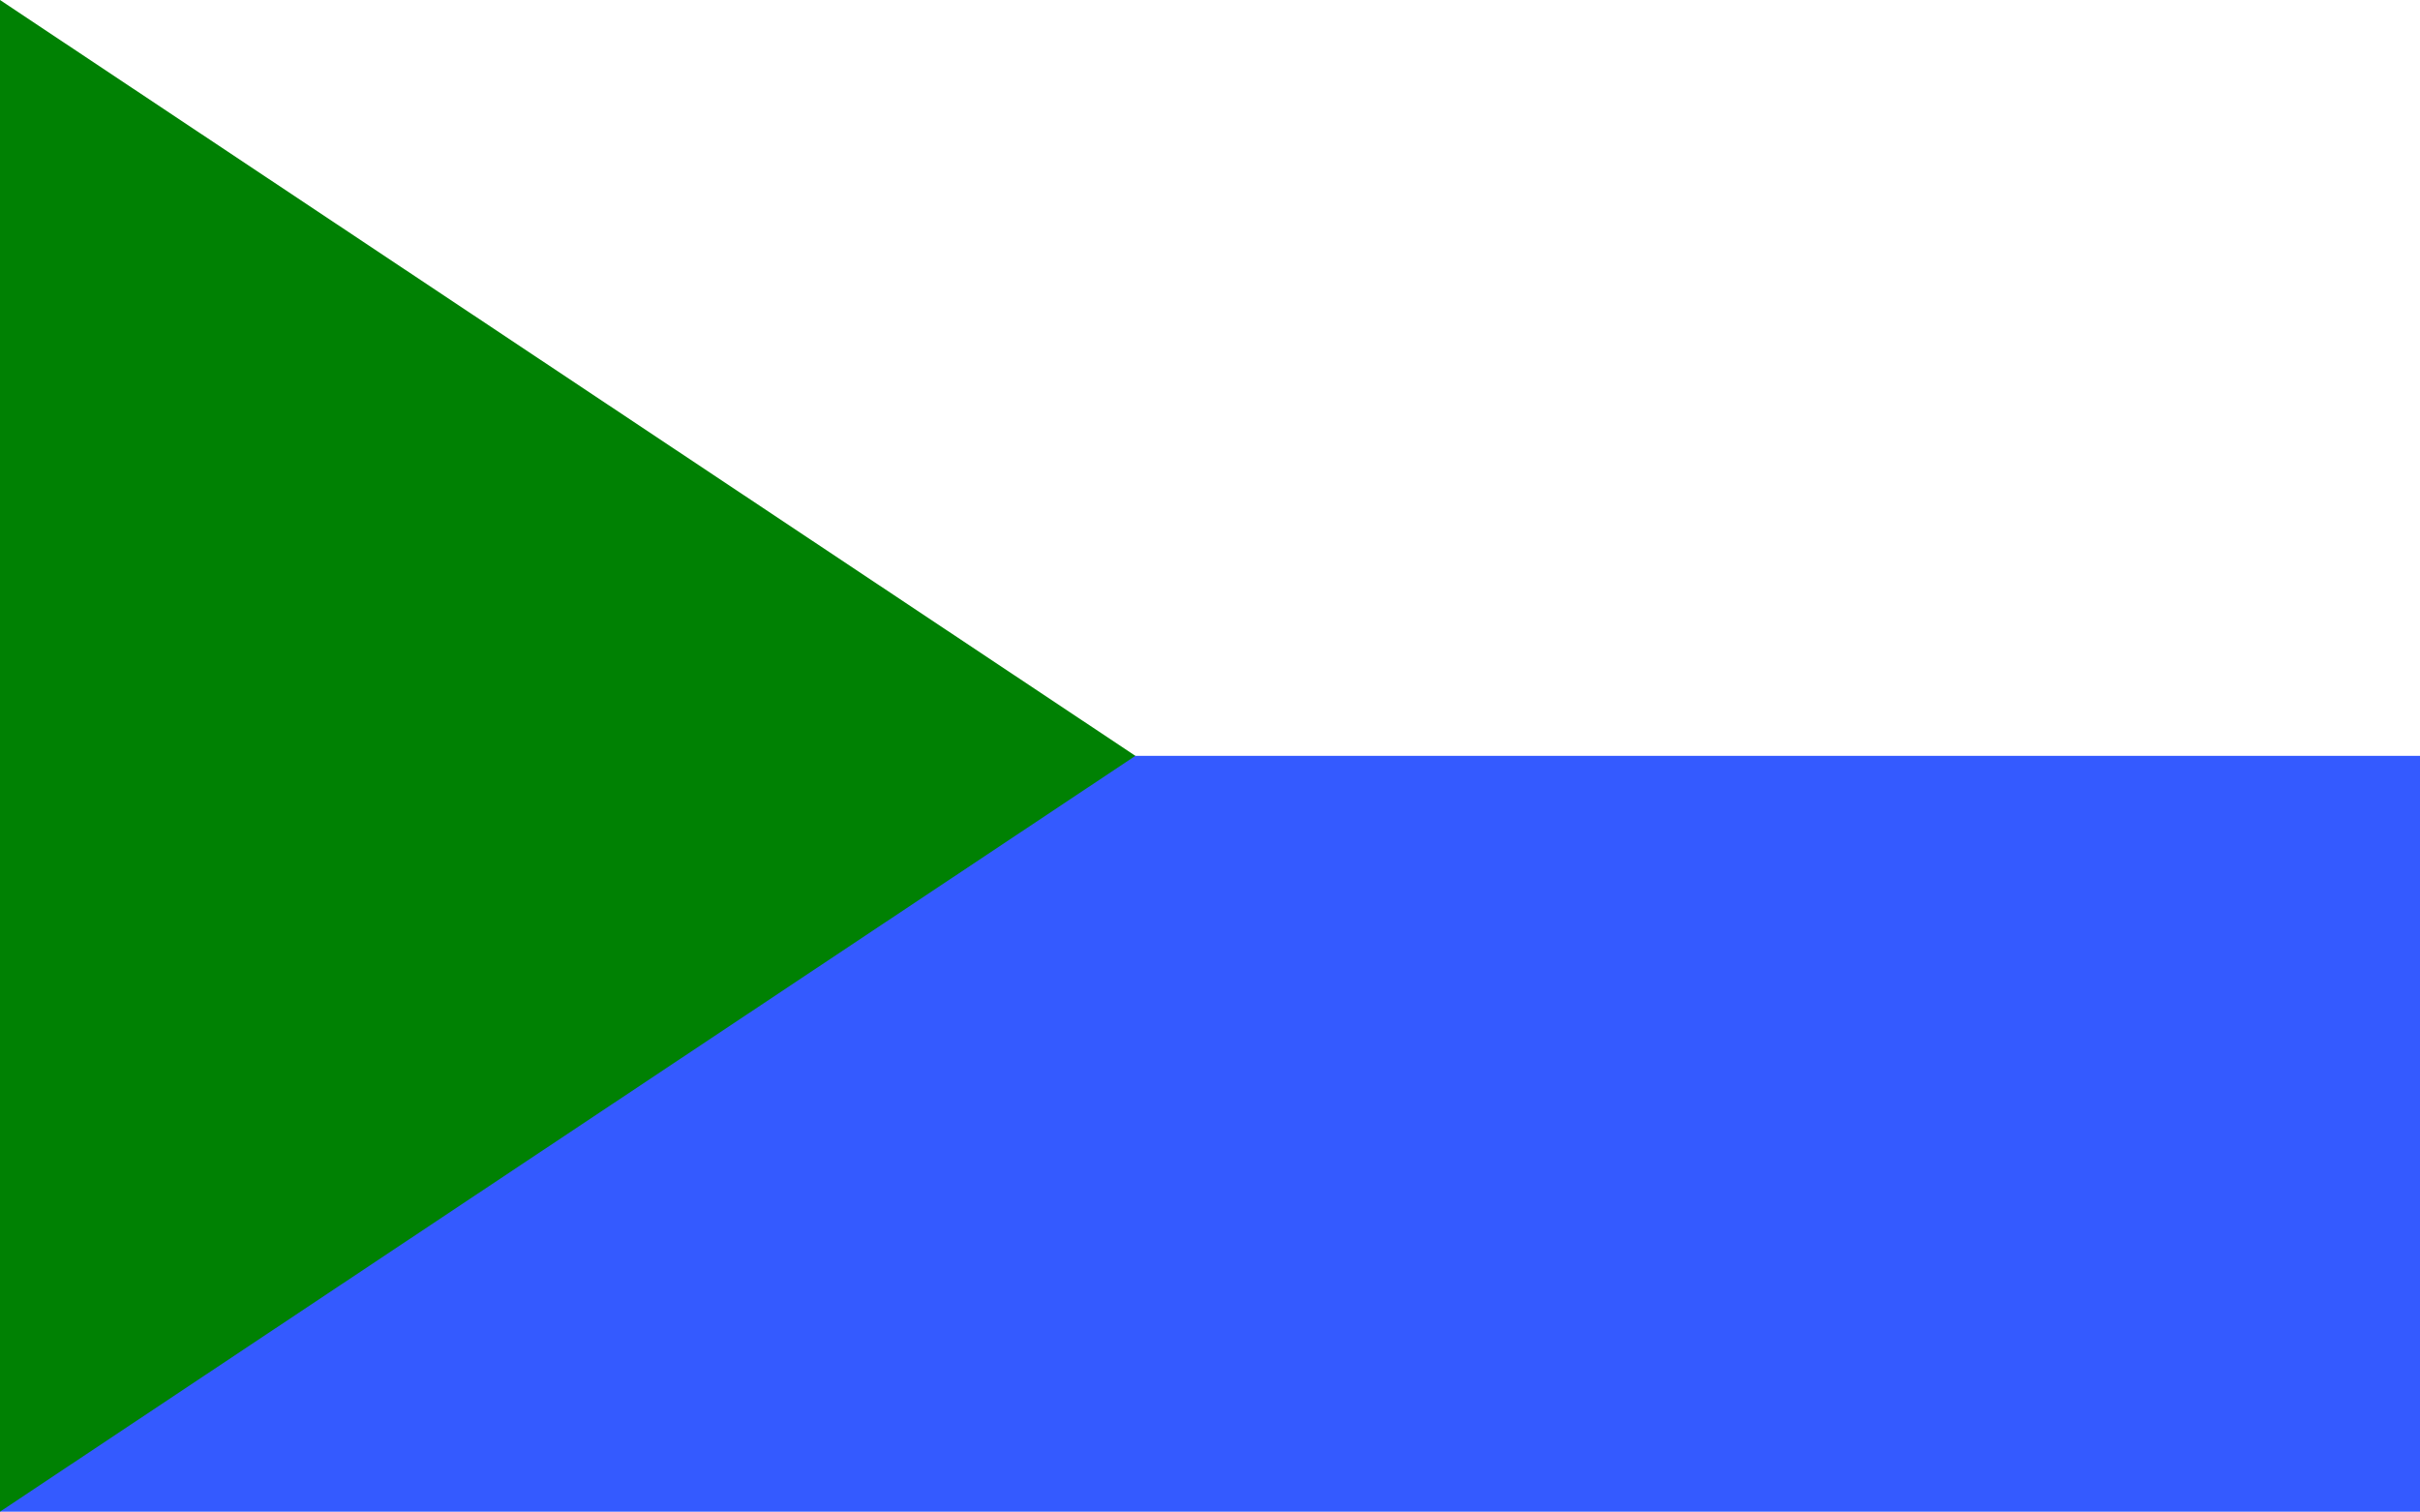
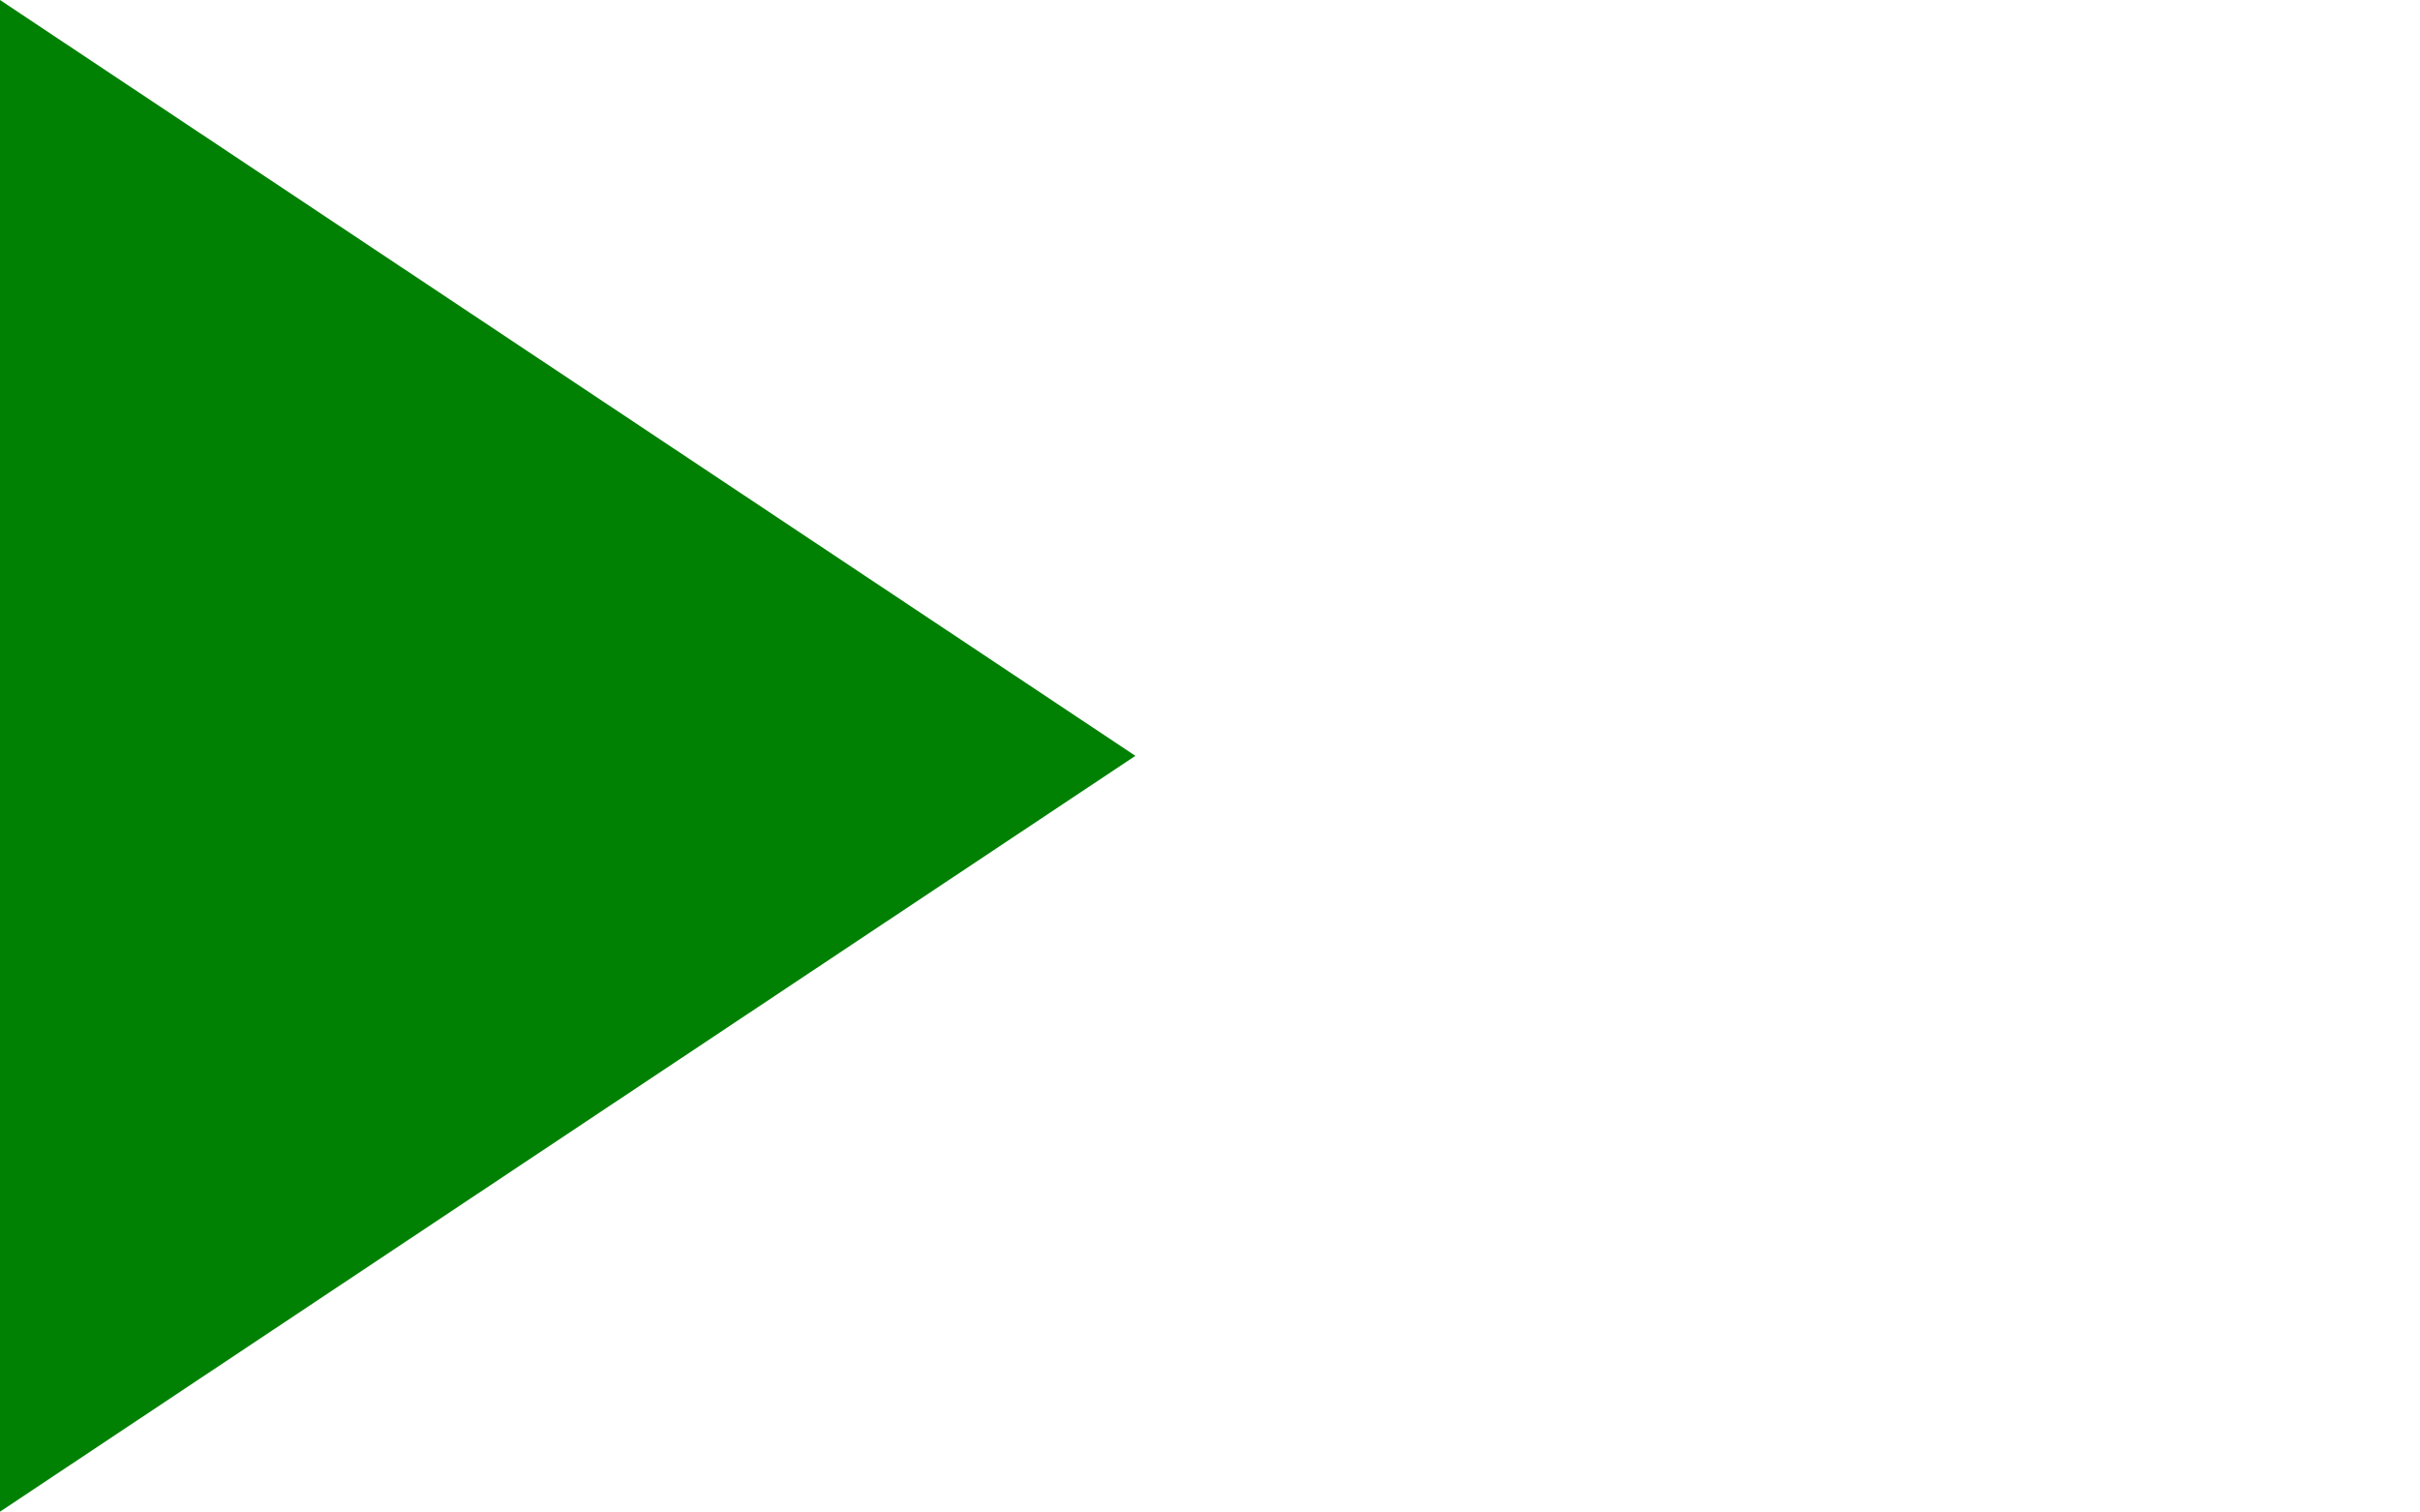
<svg xmlns="http://www.w3.org/2000/svg" width="746" height="466">
-   <path fill="#345AFF" d="m0,0v466h746V0" />
-   <path fill="#FFF" d="m0,0v233h746V0" />
+   <path fill="#345AFF" d="m0,0h746V0" />
  <path fill="#008103" d="m350,233-350,233V0" />
</svg>